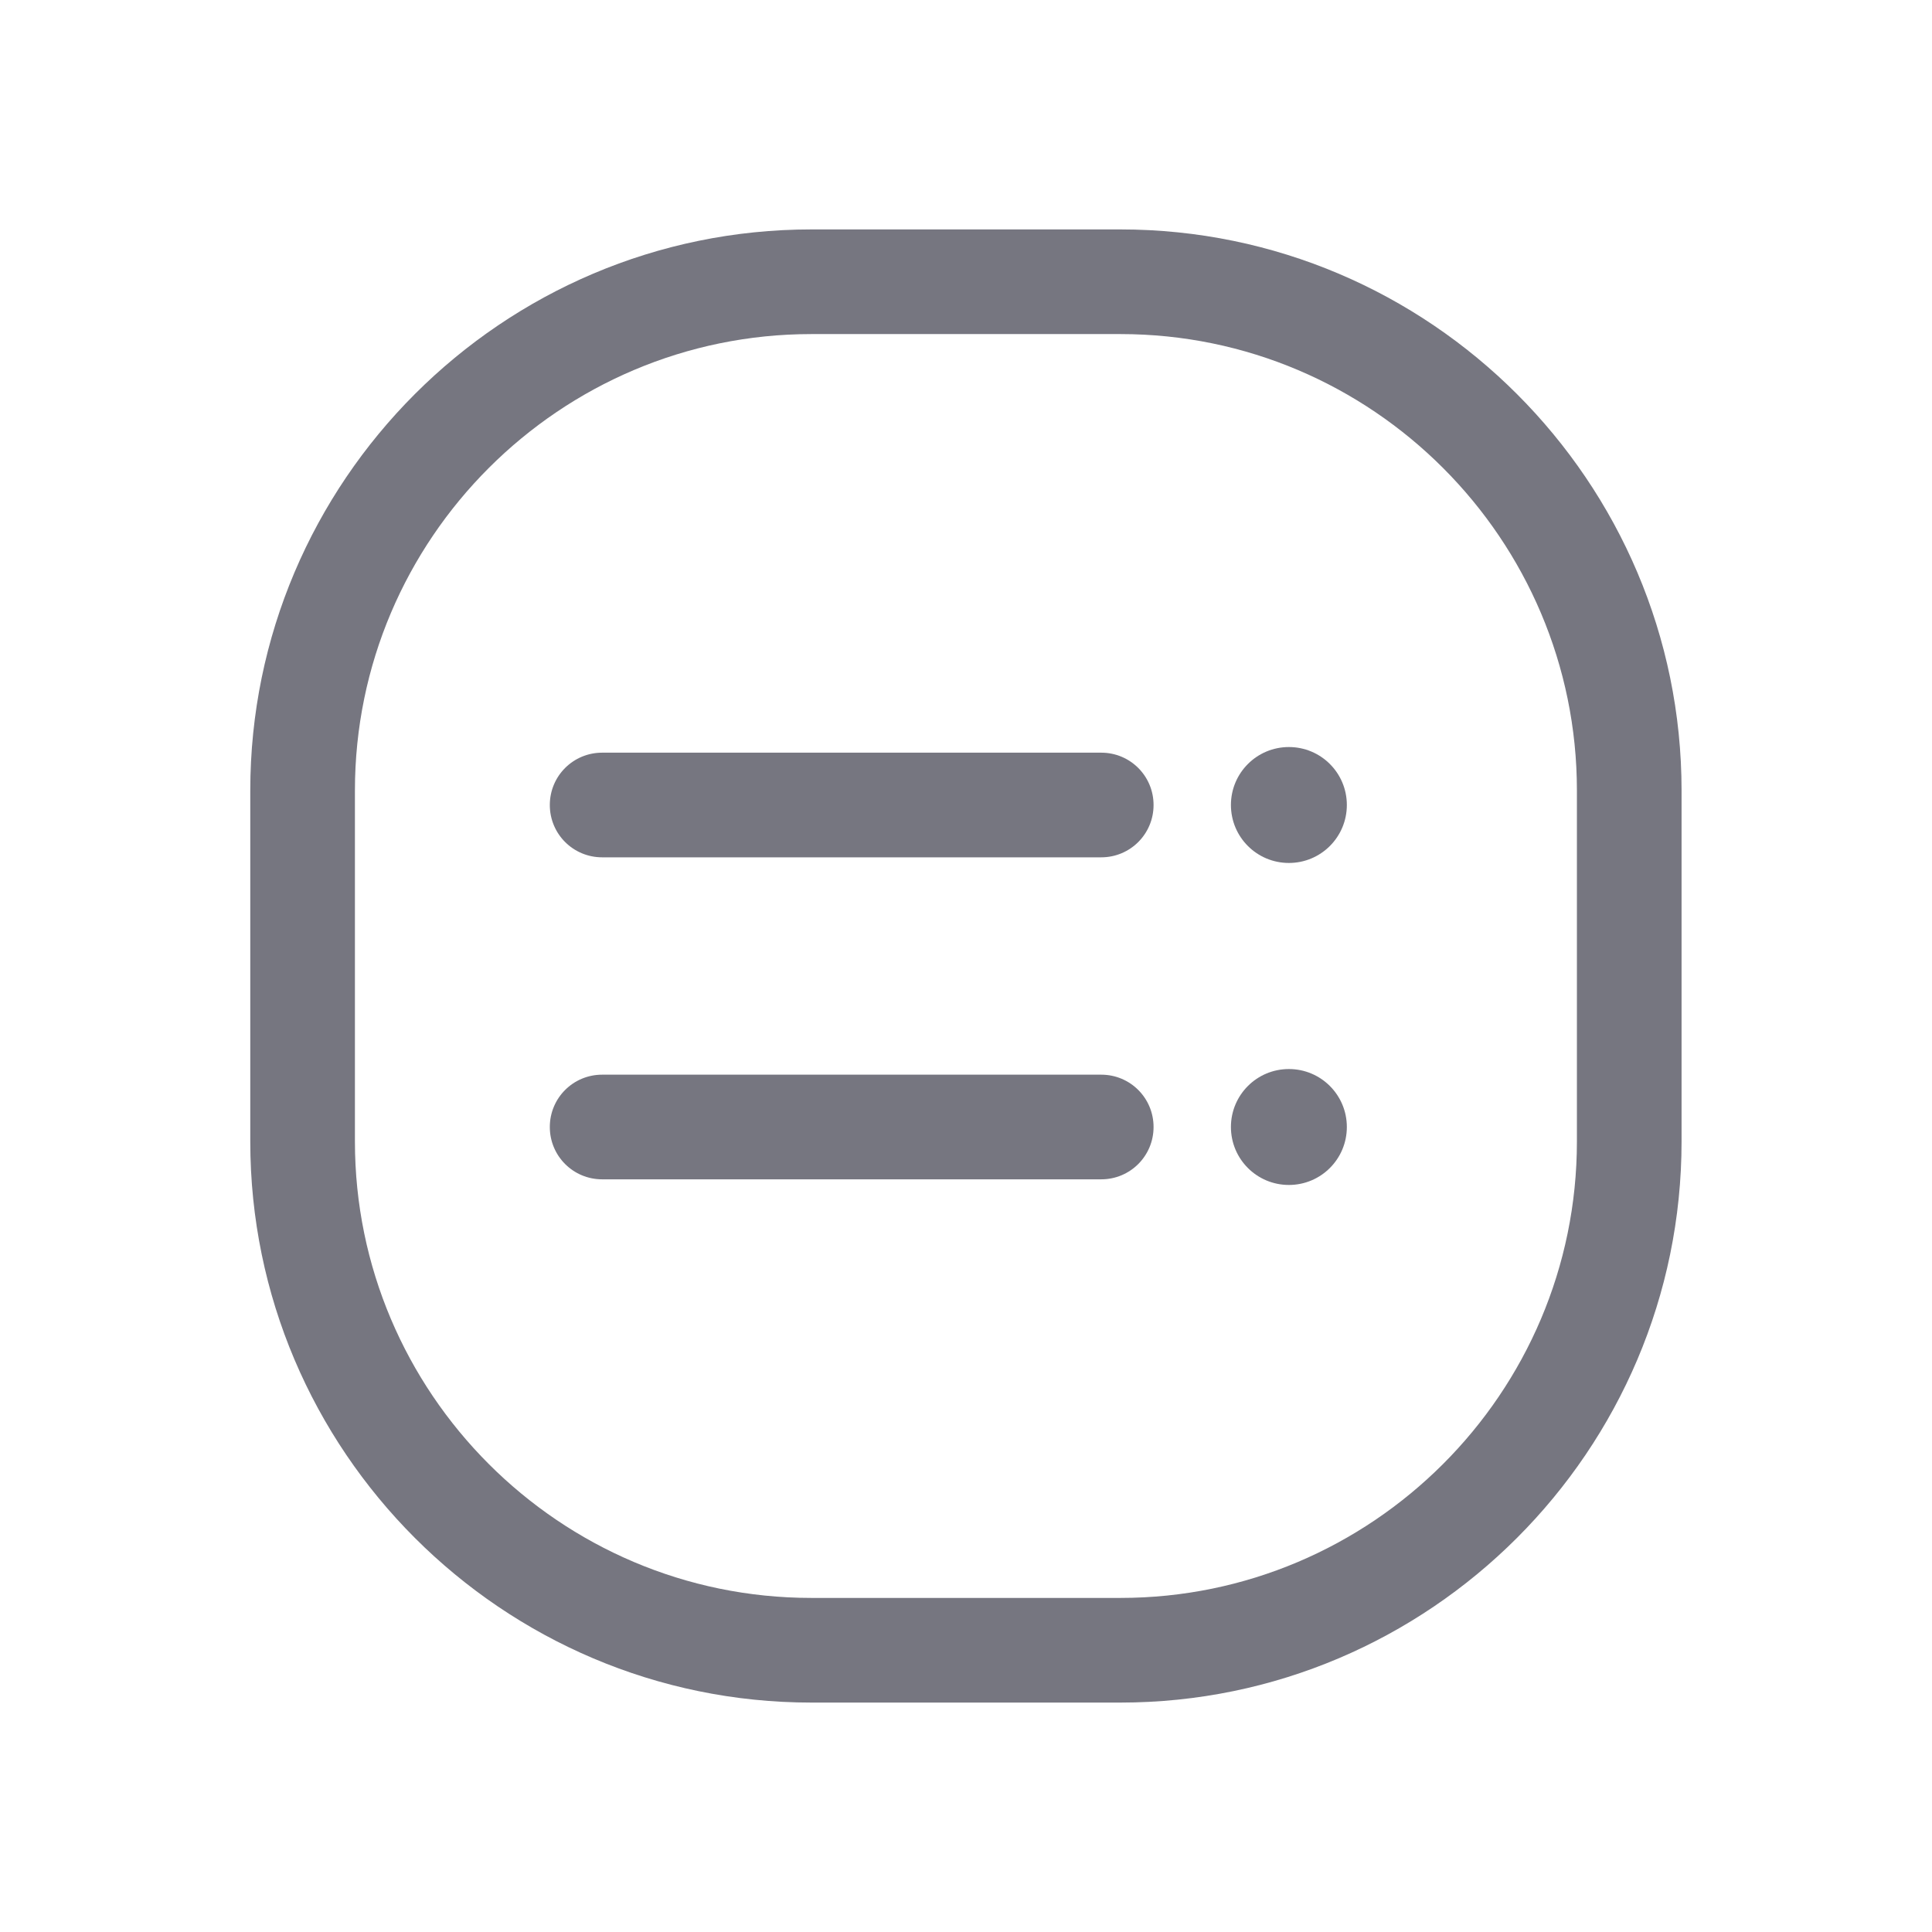
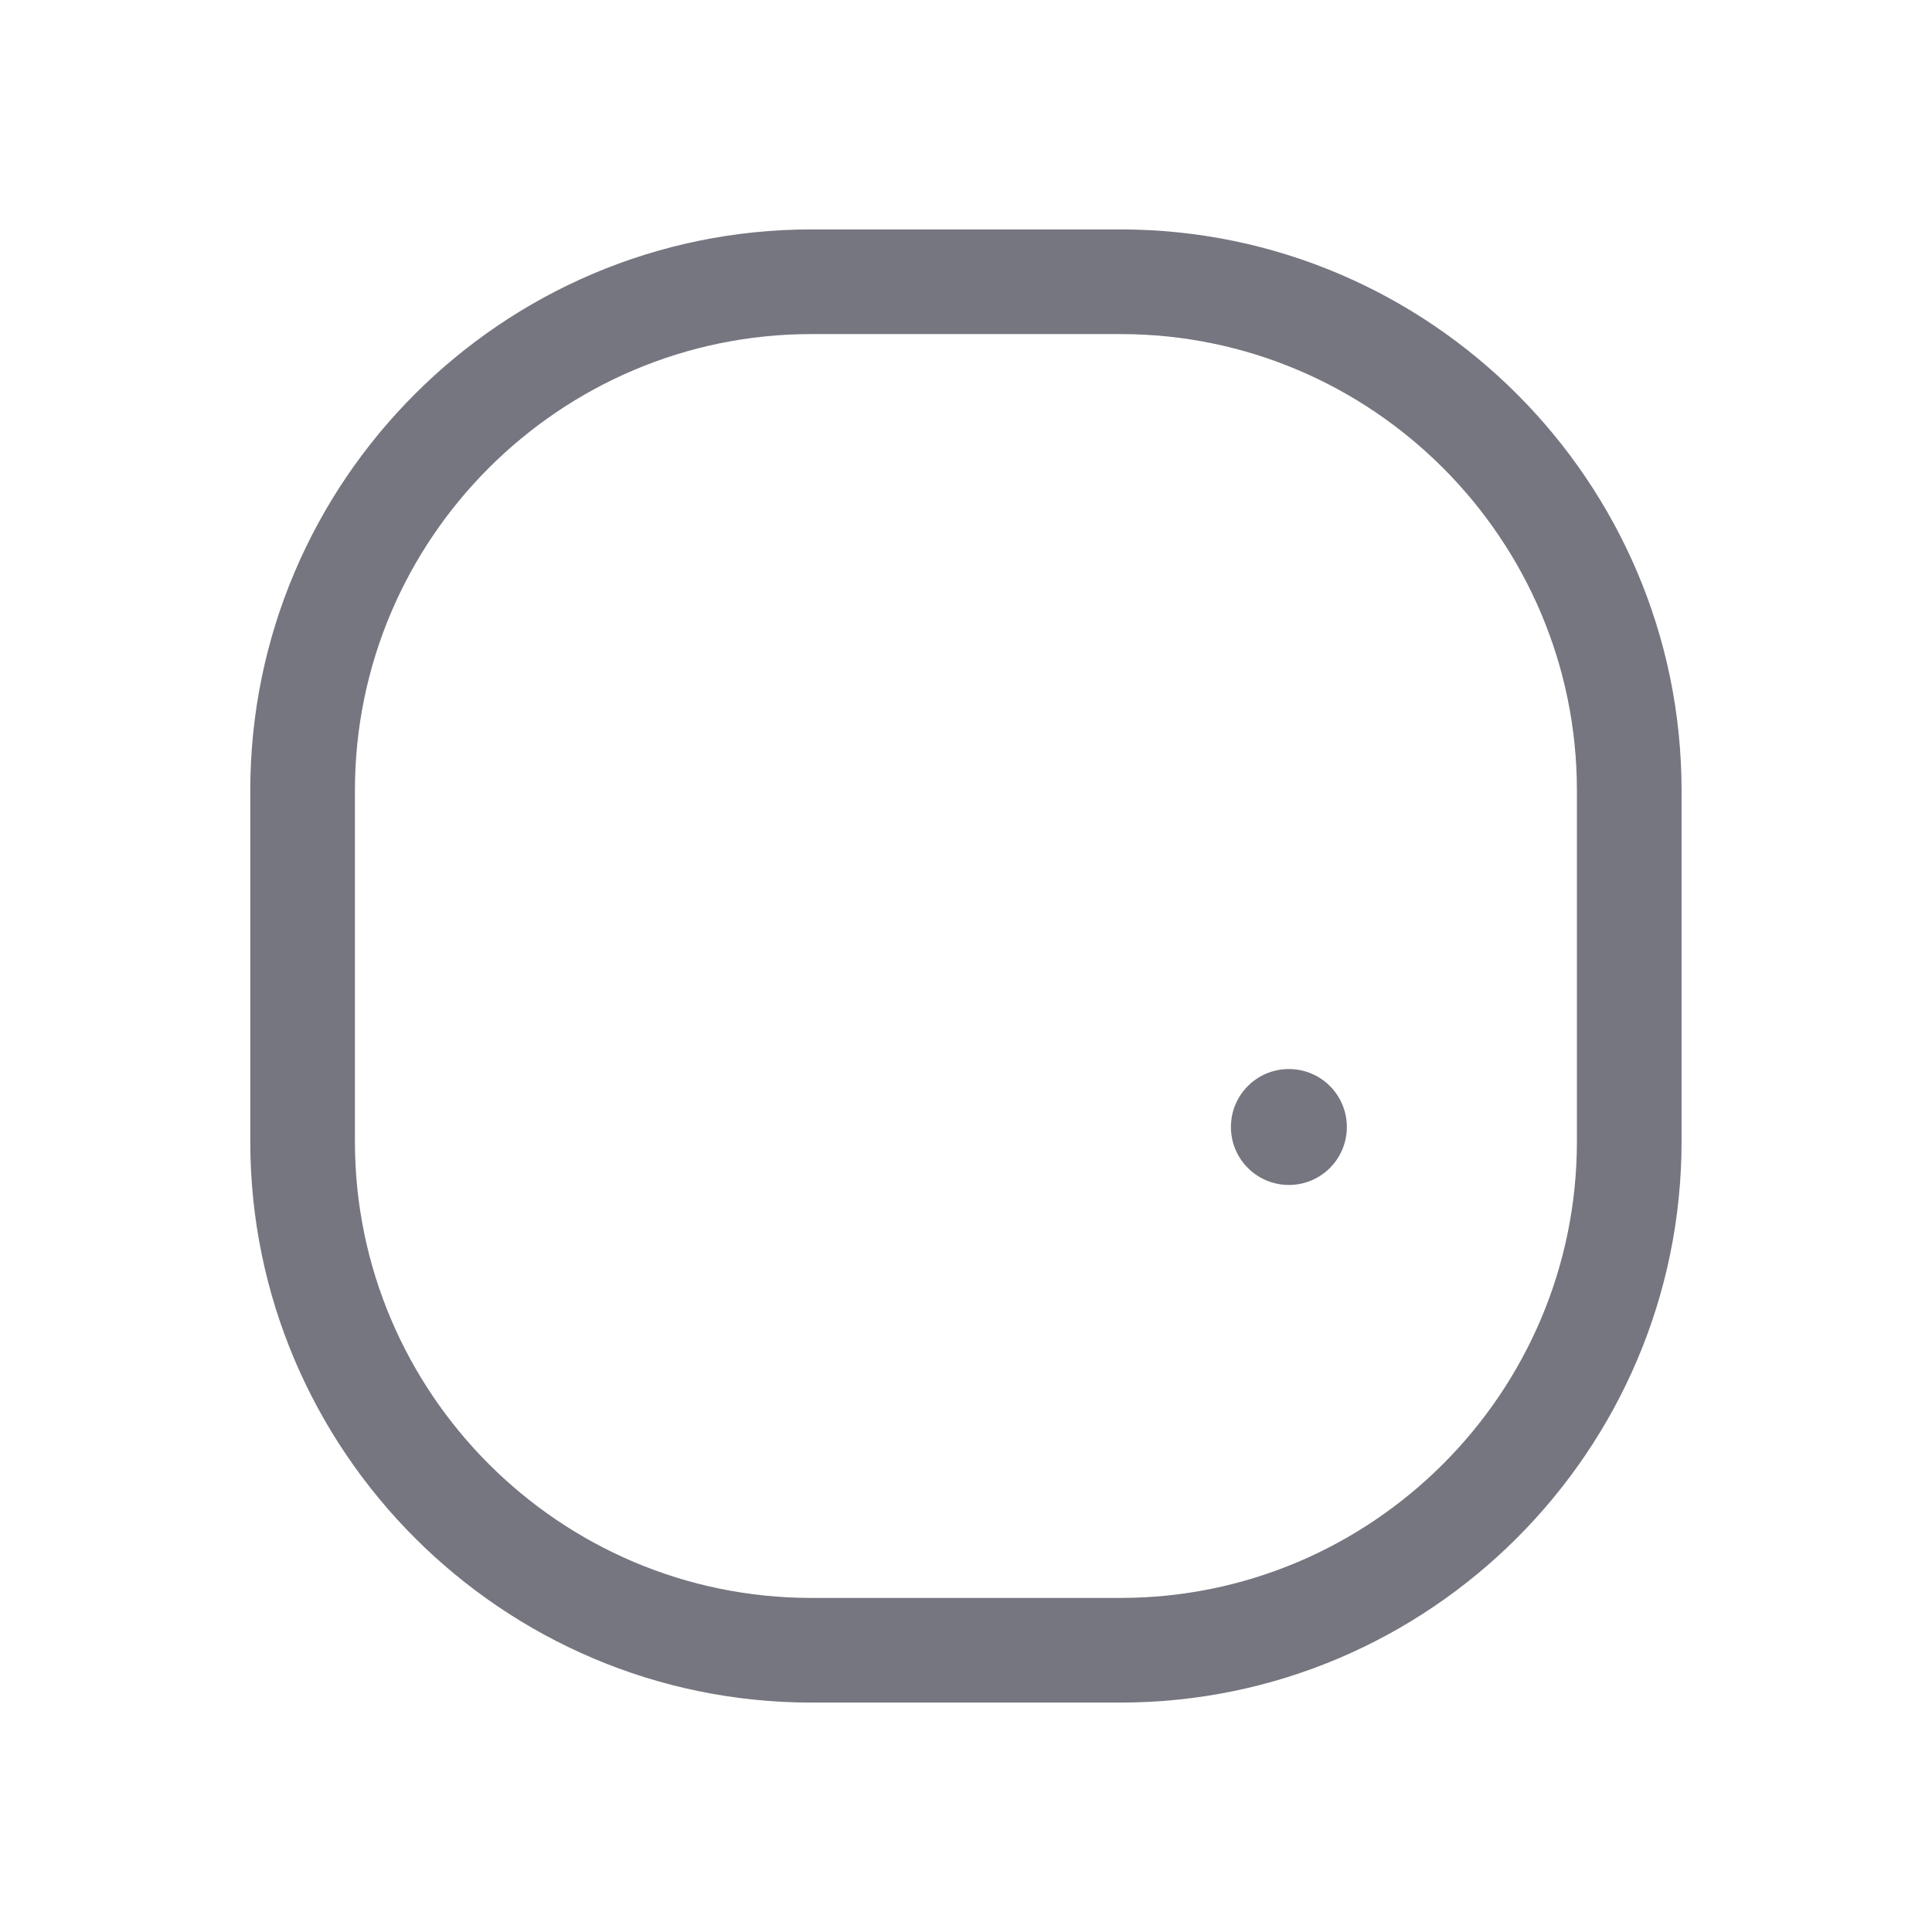
<svg xmlns="http://www.w3.org/2000/svg" width="24" height="24" viewBox="0 0 24 24" fill="none">
-   <path d="M13.68 10.65H7.48C7.12 10.65 6.83 10.36 6.83 10C6.83 9.64 7.12 9.35 7.48 9.35H13.68C14.04 9.35 14.33 9.64 14.33 10C14.33 10.36 14.04 10.65 13.68 10.65Z" fill="#767680" />
-   <path d="M13.68 14.65H7.48C7.12 14.65 6.83 14.36 6.83 14C6.83 13.64 7.12 13.35 7.48 13.35H13.68C14.04 13.35 14.33 13.64 14.33 14C14.33 14.36 14.04 14.65 13.68 14.65Z" fill="#767680" />
-   <path d="M16.011 10.72C16.409 10.72 16.731 10.398 16.731 10C16.731 9.602 16.409 9.28 16.011 9.28C15.613 9.28 15.291 9.602 15.291 10C15.291 10.398 15.613 10.72 16.011 10.72Z" fill="#767680" />
  <path d="M16.011 14.72C16.409 14.72 16.731 14.398 16.731 14C16.731 13.602 16.409 13.28 16.011 13.28C15.613 13.28 15.291 13.602 15.291 14C15.291 14.398 15.613 14.72 16.011 14.72Z" fill="#767680" />
  <path d="M13.919 21.15H10.079C6.239 21.15 3.109 18.02 3.109 14.18V9.82C3.109 5.98 6.239 2.85 10.079 2.85H13.919C17.759 2.85 20.889 5.98 20.889 9.82V14.18C20.889 18.02 17.759 21.15 13.919 21.15ZM10.079 4.15C6.959 4.15 4.409 6.69 4.409 9.82V14.18C4.409 17.3 6.949 19.85 10.079 19.85H13.919C17.039 19.85 19.589 17.31 19.589 14.18V9.82C19.589 6.7 17.049 4.15 13.919 4.15H10.079Z" fill="#767680" />
</svg>